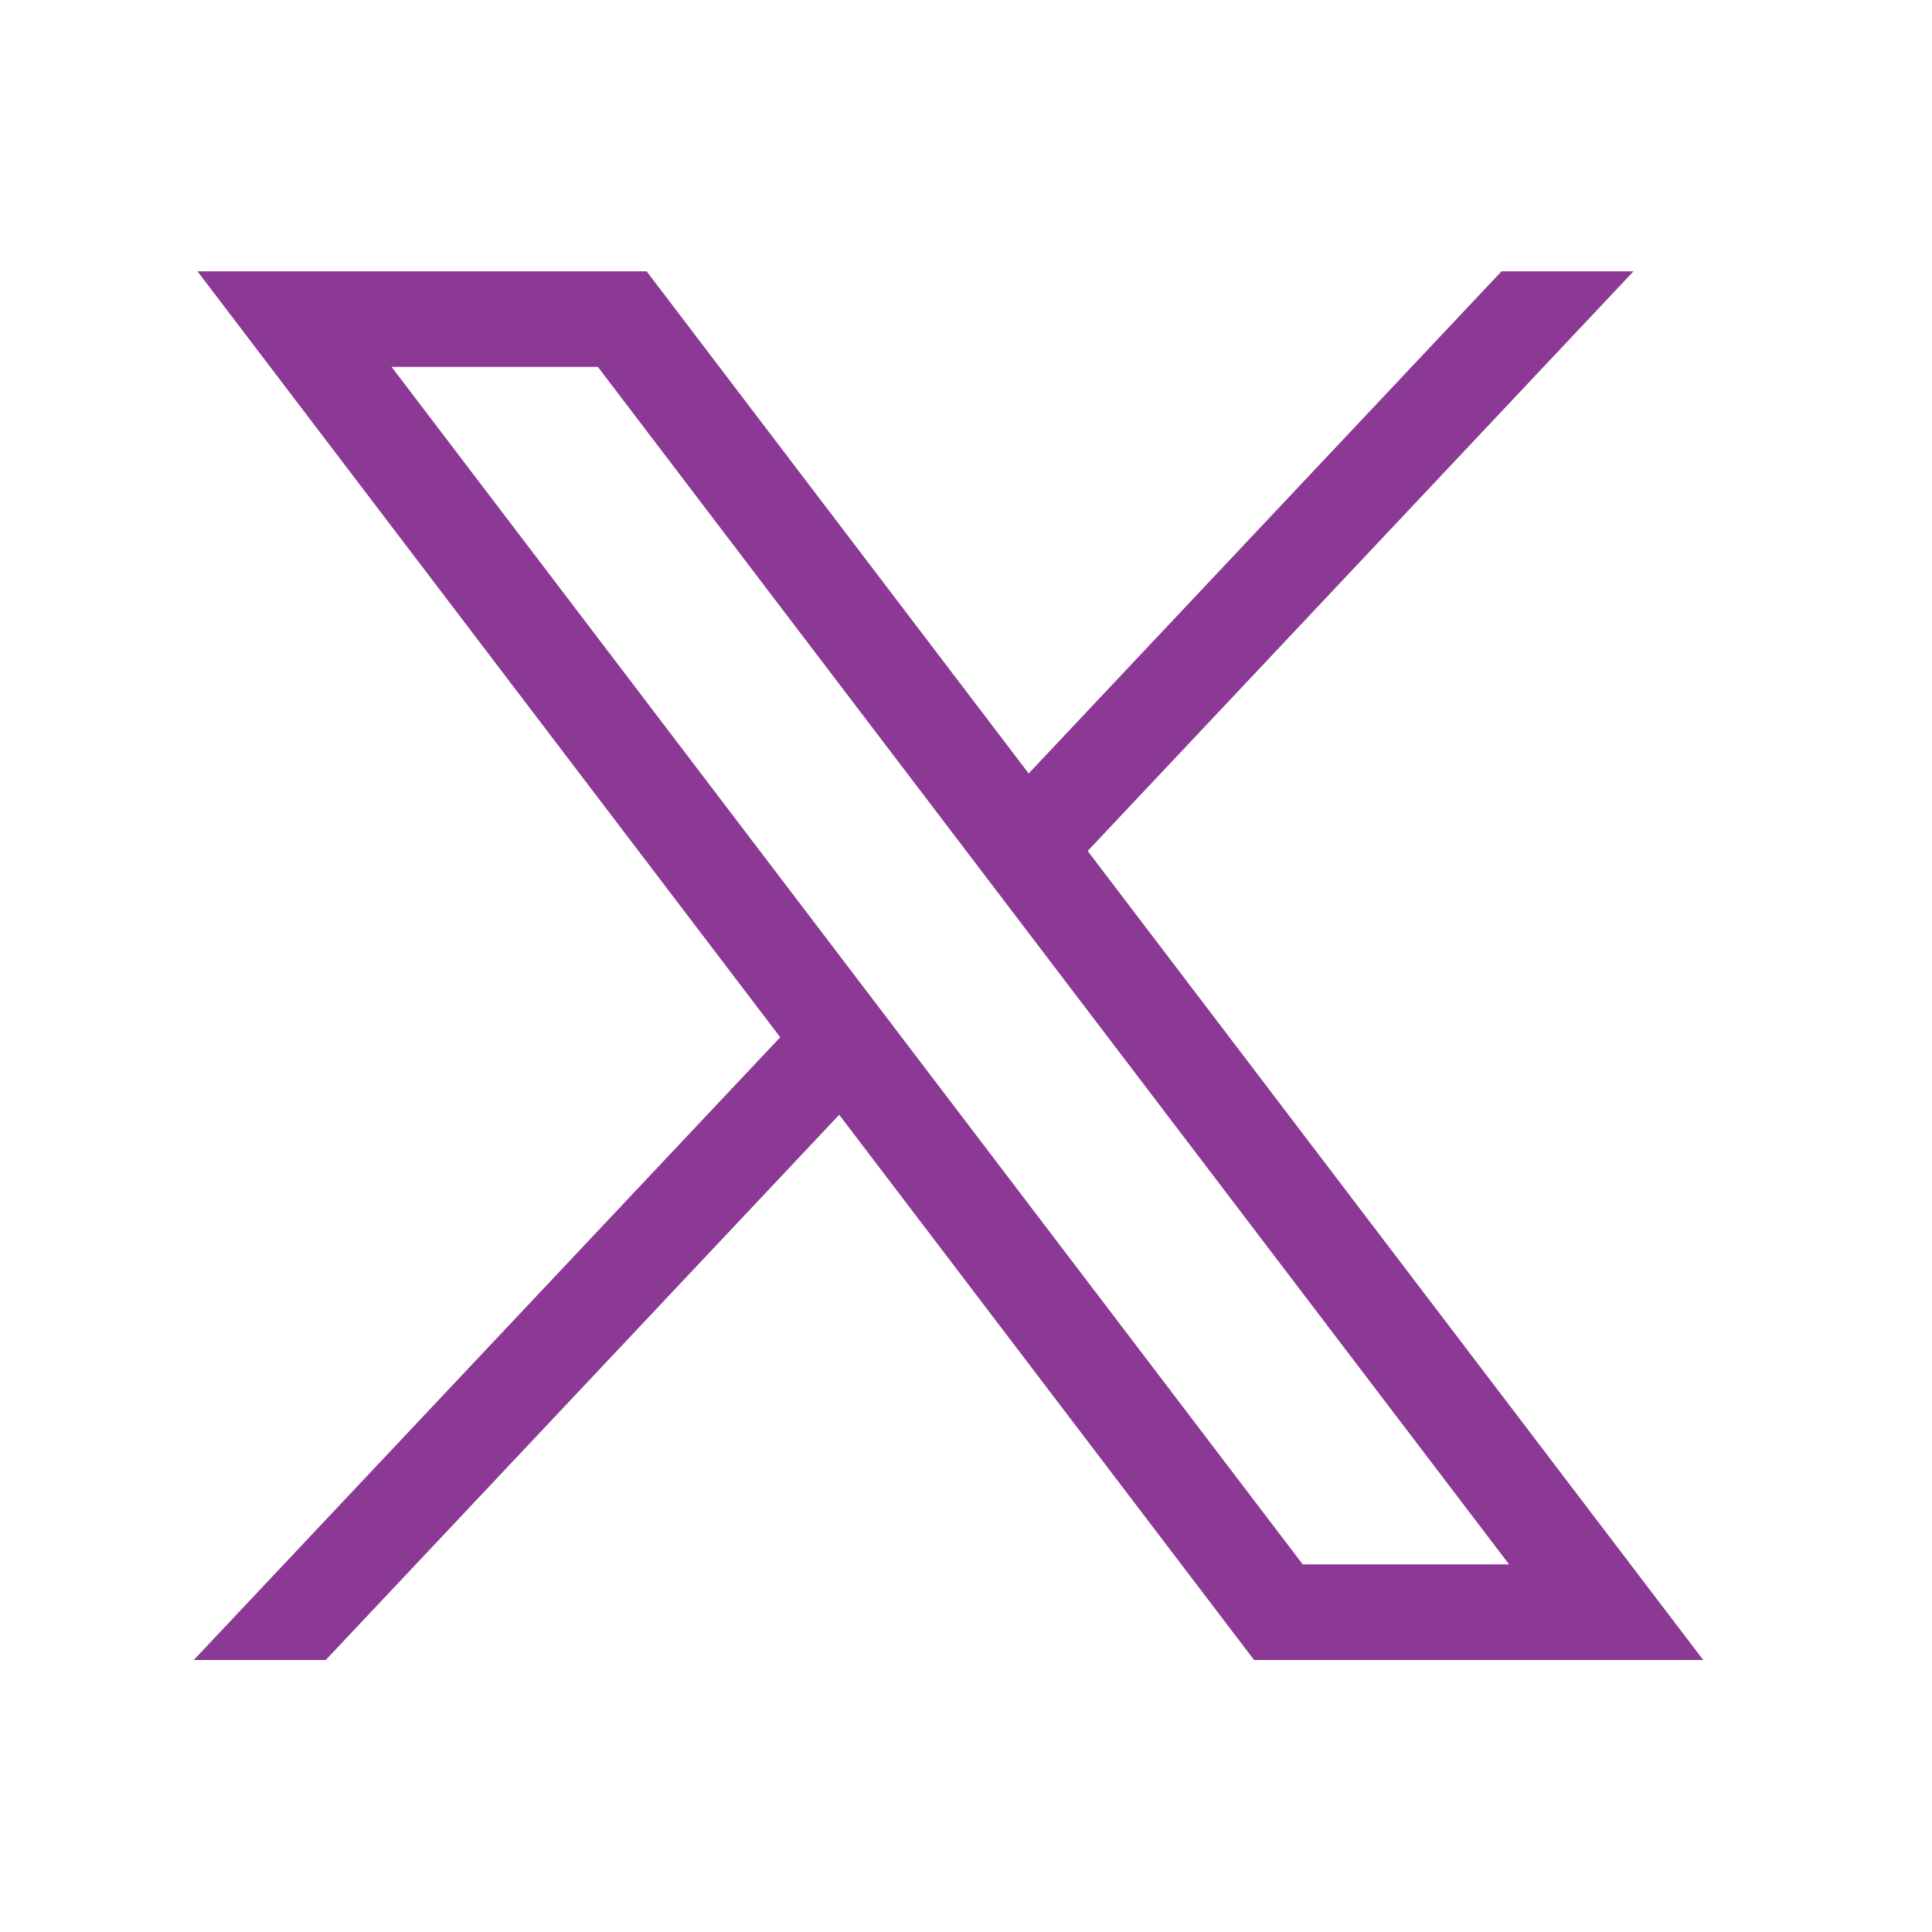
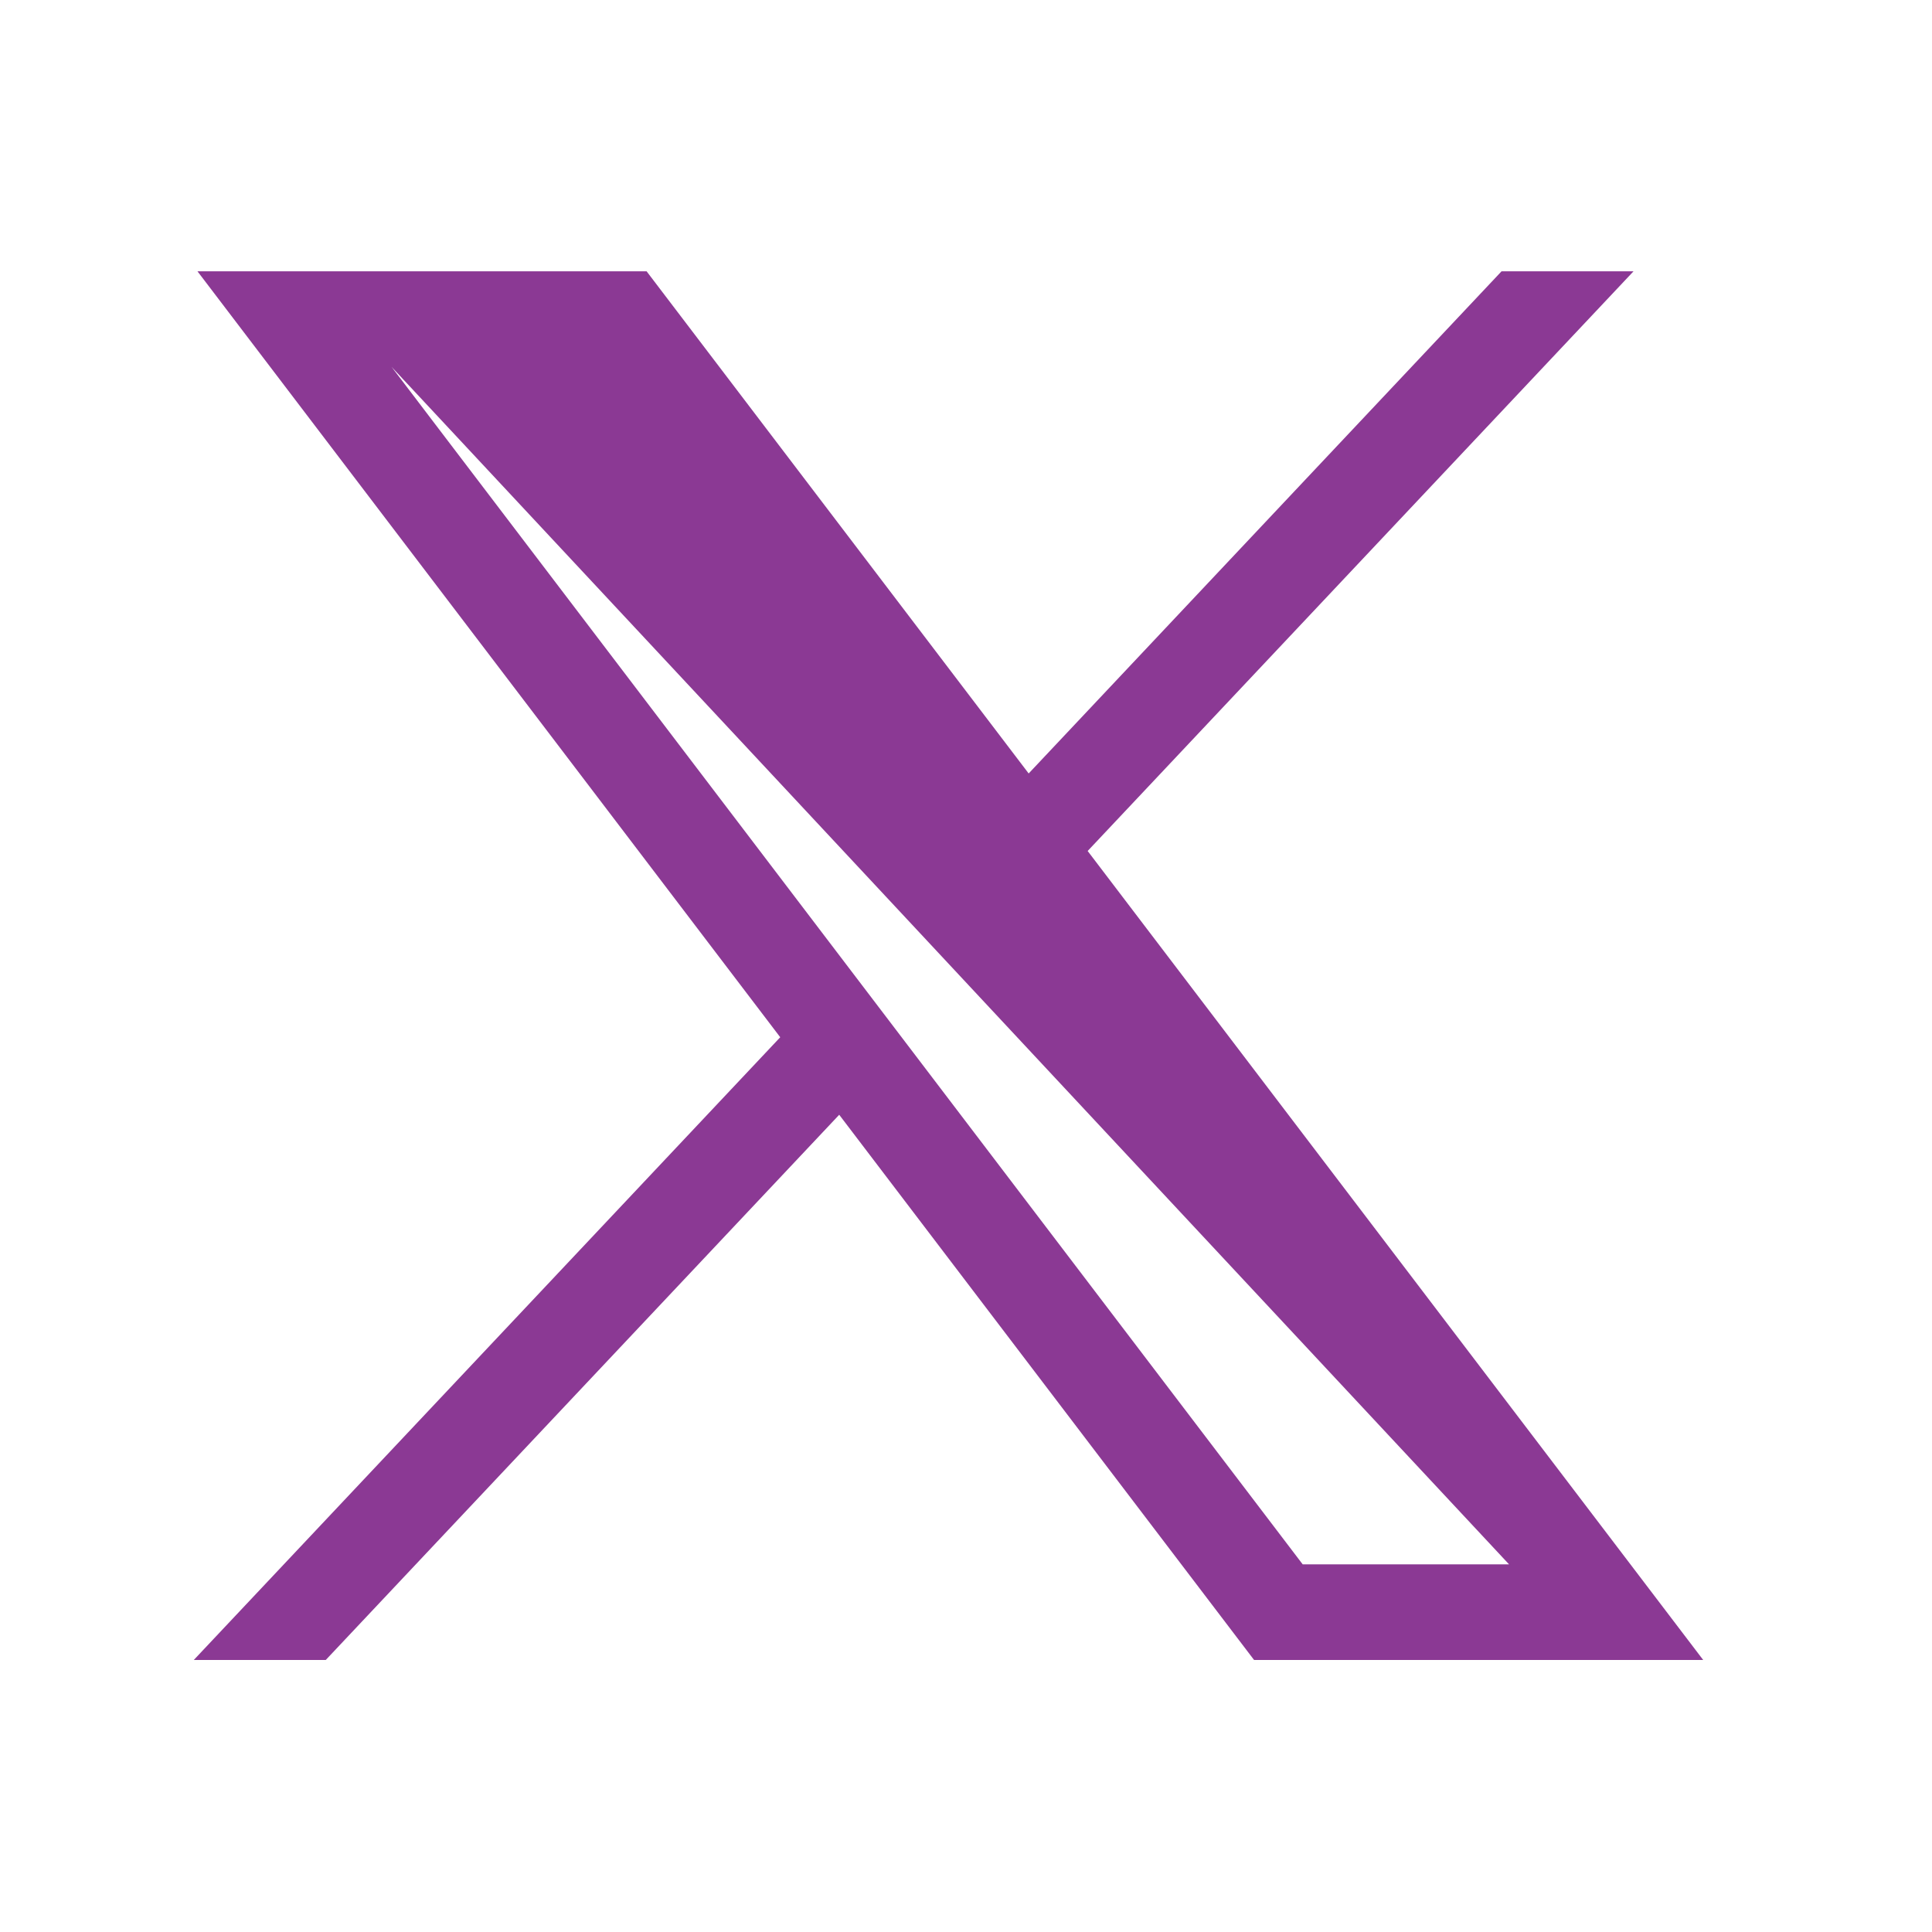
<svg xmlns="http://www.w3.org/2000/svg" width="32" height="32" viewBox="0 0 32 32" fill="none">
-   <path d="M3.271 4.494L12.923 17.18L3.21 27.494H5.396L13.9 18.464L20.771 27.494H28.21L18.015 14.095L27.056 4.494H24.87L17.038 12.811L10.71 4.494H3.271ZM6.486 6.077H9.903L24.995 25.911H21.577L6.486 6.077Z" fill="#8B3994" />
+   <path d="M3.271 4.494L12.923 17.18L3.21 27.494H5.396L13.9 18.464L20.771 27.494H28.21L18.015 14.095L27.056 4.494H24.87L17.038 12.811L10.71 4.494H3.271ZM6.486 6.077L24.995 25.911H21.577L6.486 6.077Z" fill="#8B3994" />
</svg>